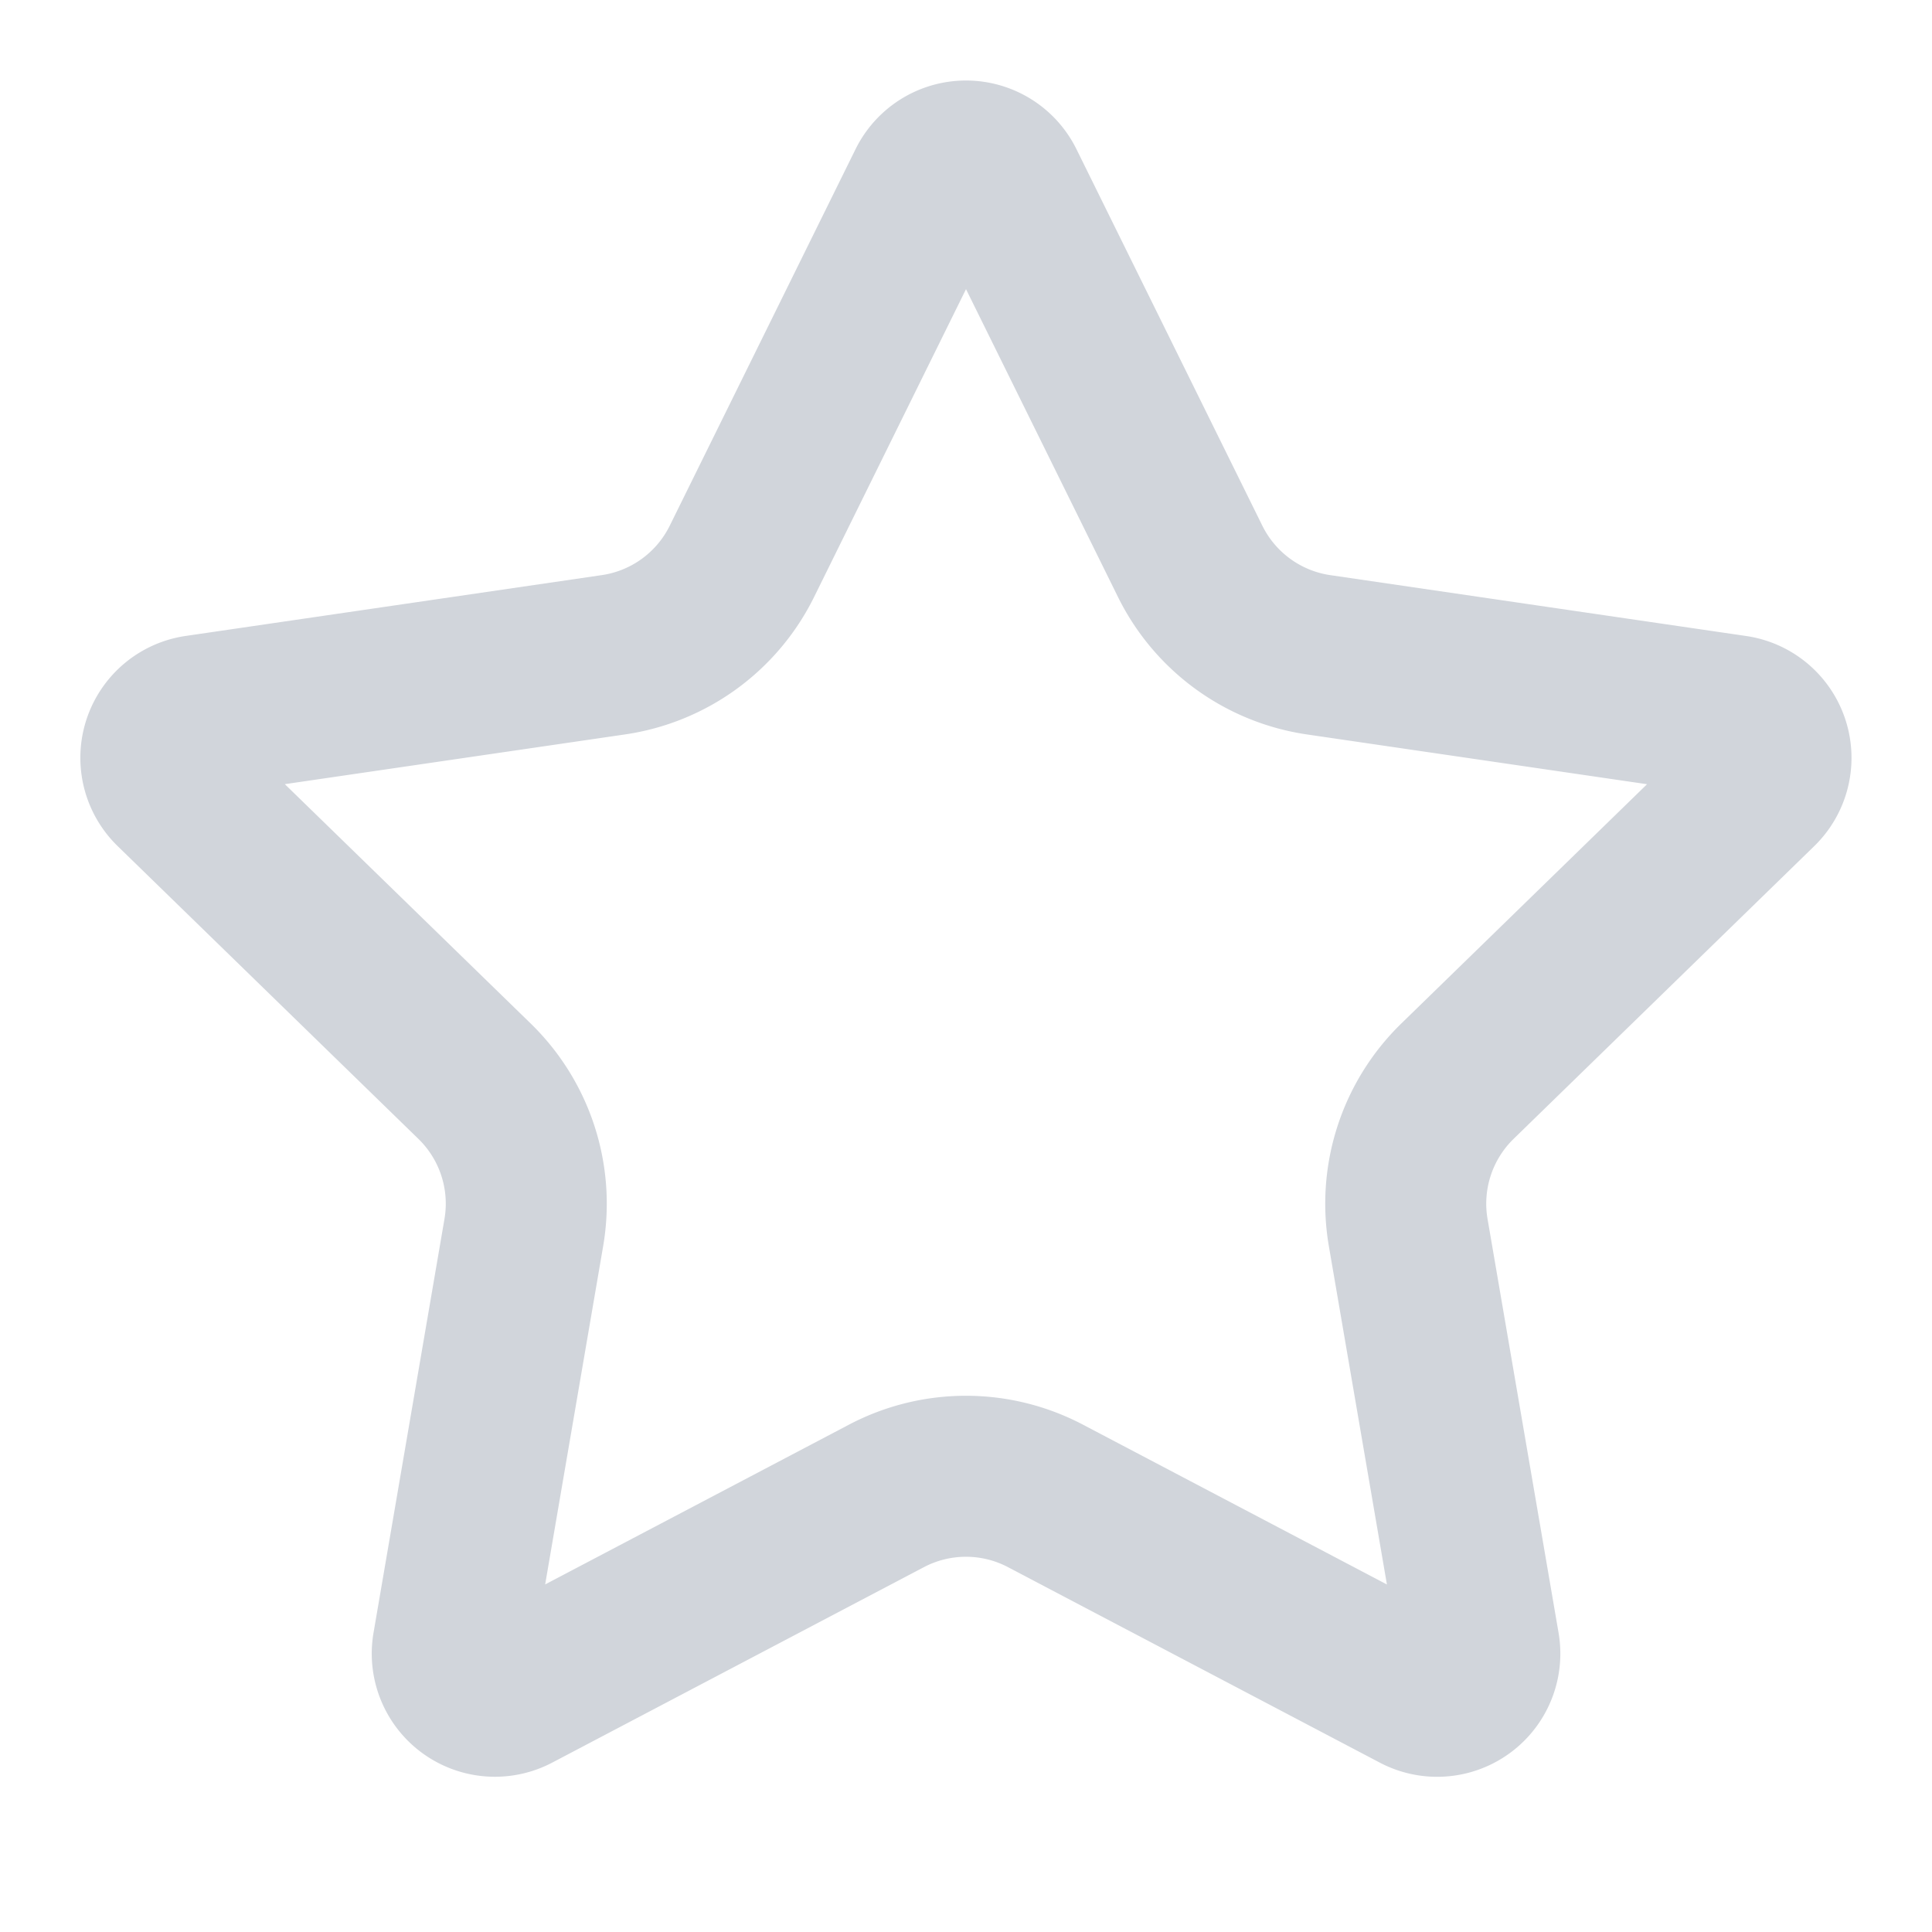
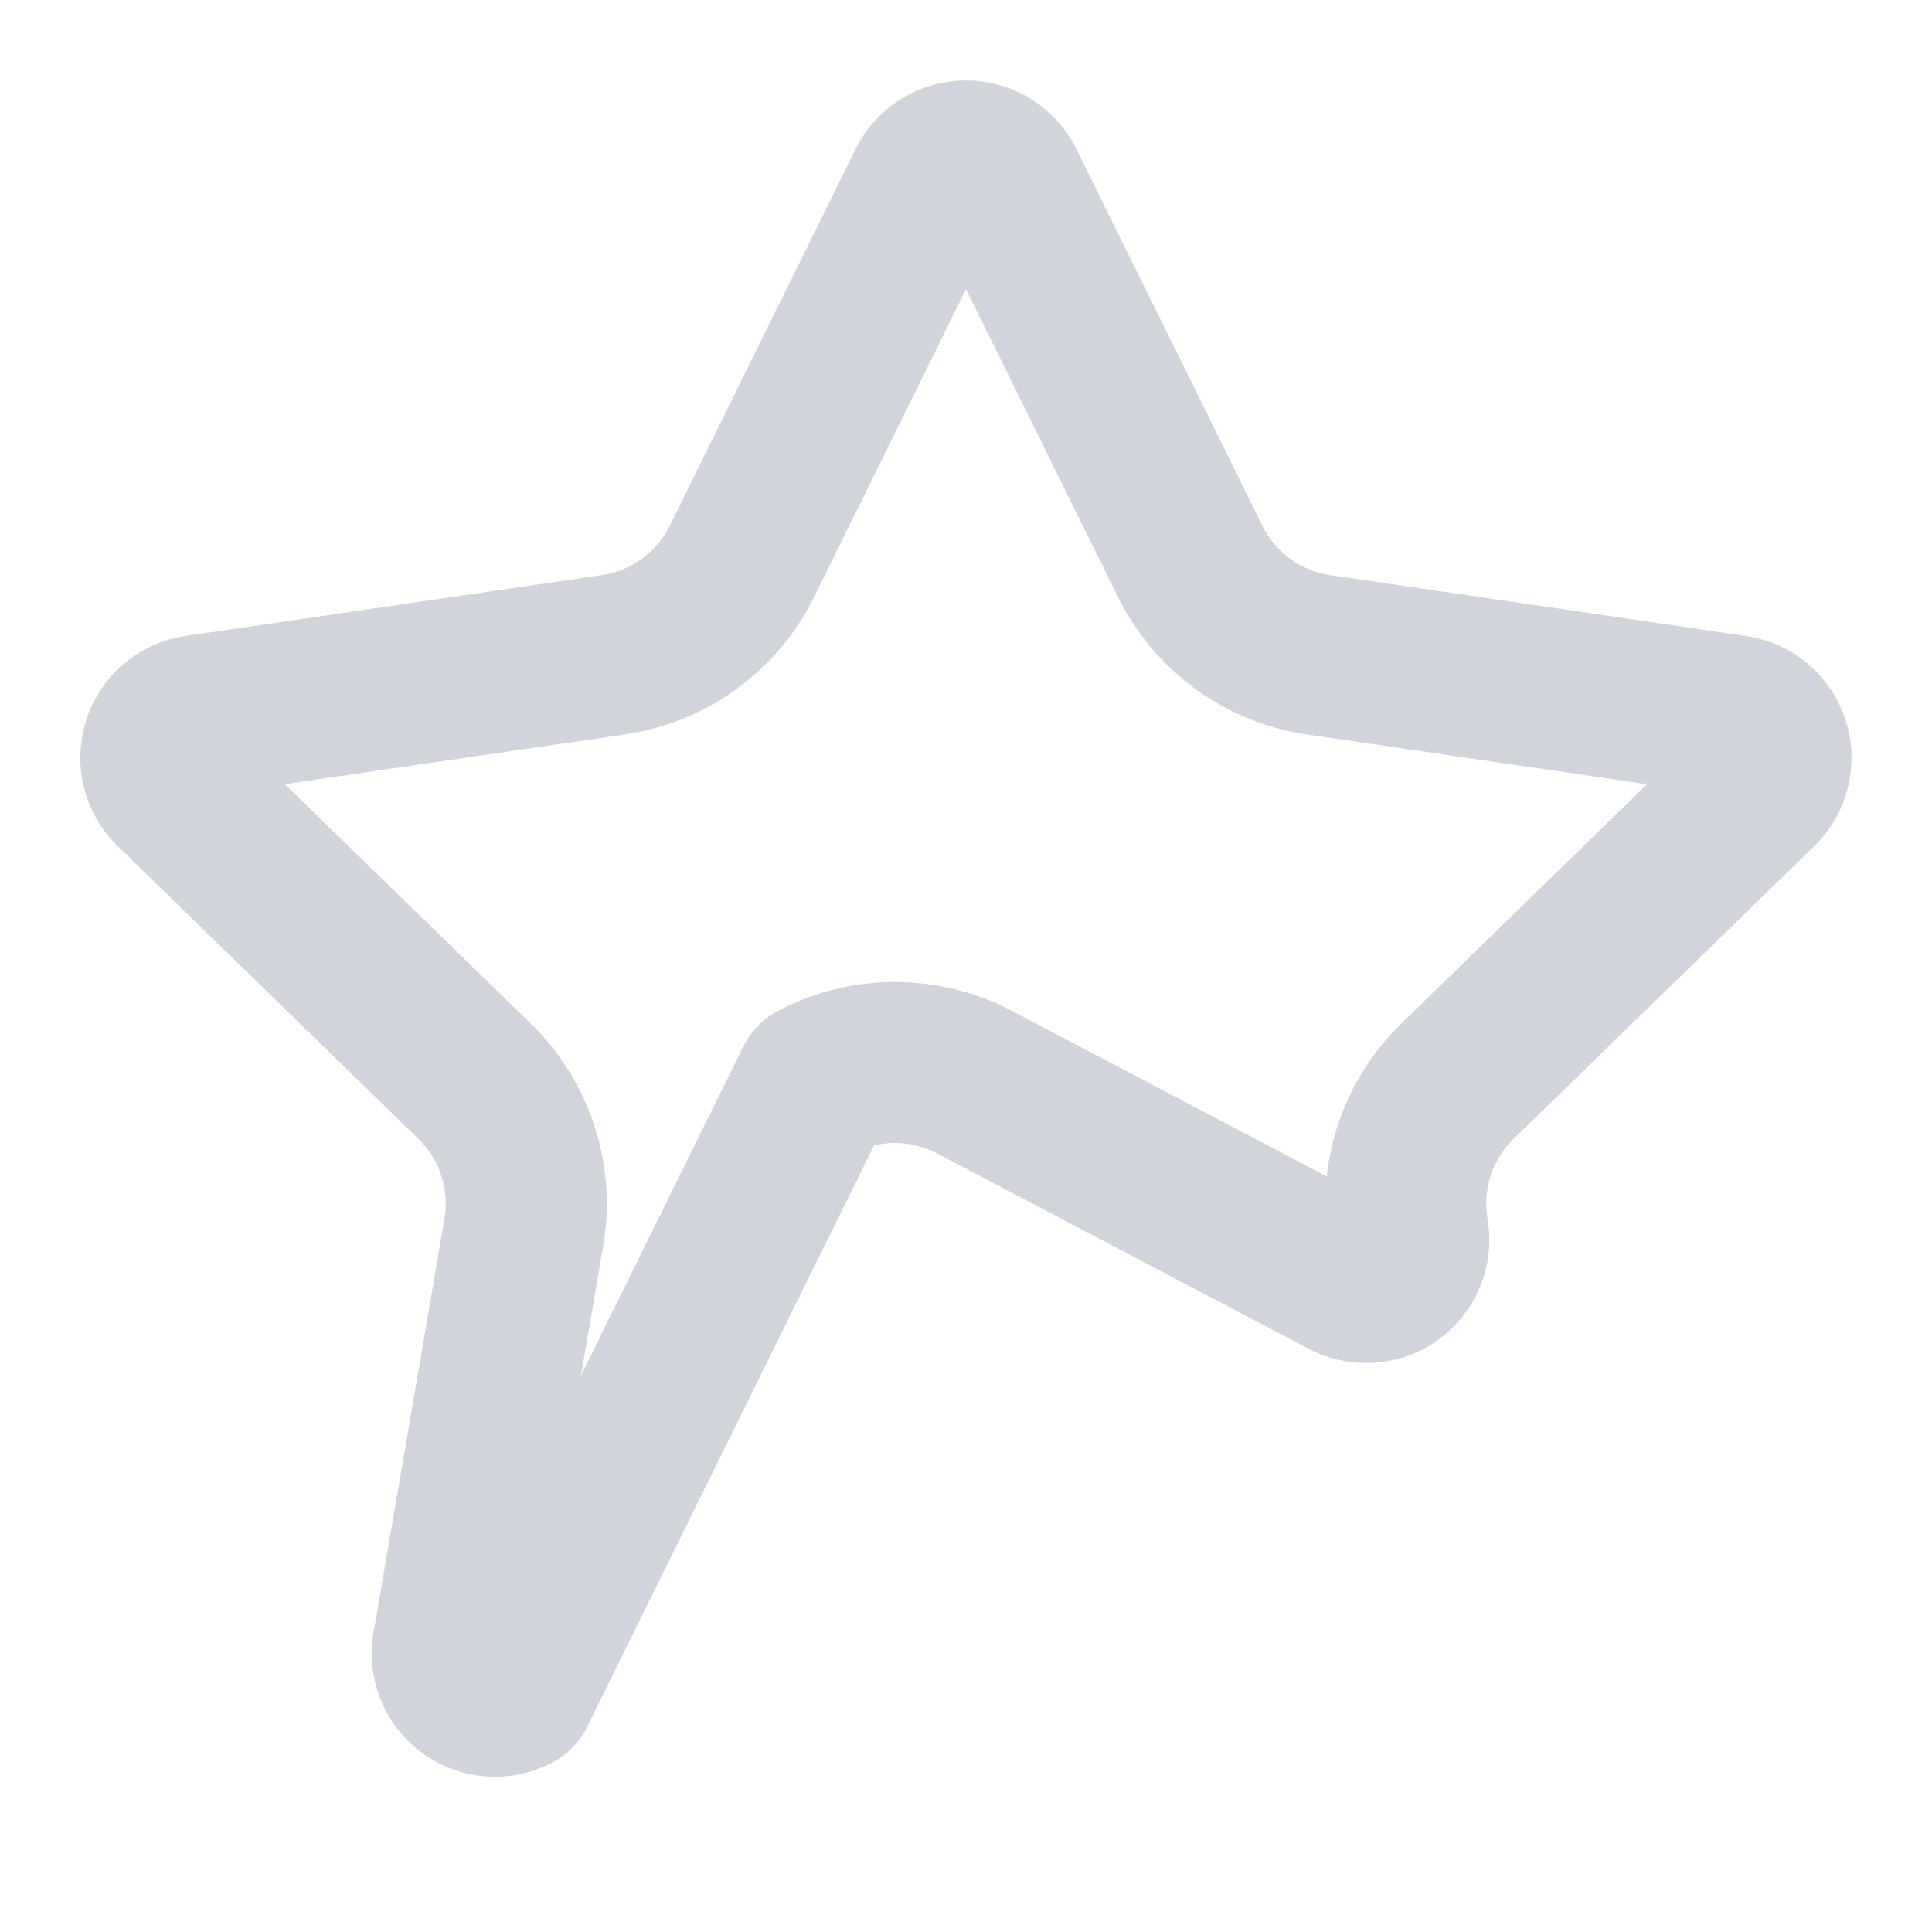
<svg xmlns="http://www.w3.org/2000/svg" width="18" height="18" viewBox="0 0 24 24" fill="none" stroke="rgb(209, 213, 219)" stroke-width="2px" stroke-linecap="round" stroke-linejoin="round" class="lucide lucide-star text-gray-300" data-lov-id="src/components/Testimonials.tsx:47:20" data-lov-name="Star" data-component-path="src/components/Testimonials.tsx" data-component-line="47" data-component-file="Testimonials.tsx" data-component-name="Star" data-component-content="%7B%7D" style="color: rgb(209, 213, 219);">
-   <path d="M11.525 2.295a.53.53 0 0 1 .95 0l2.31 4.679a2.123 2.123 0 0 0 1.595 1.16l5.166.756a.53.53 0 0 1 .294.904l-3.736 3.638a2.123 2.123 0 0 0-.611 1.878l.882 5.14a.53.53 0 0 1-.771.56l-4.618-2.428a2.122 2.122 0 0 0-1.973 0L6.396 21.01a.53.53 0 0 1-.77-.56l.881-5.139a2.122 2.122 0 0 0-.611-1.879L2.16 9.795a.53.53 0 0 1 .294-.906l5.165-.755a2.122 2.122 0 0 0 1.597-1.16z" />
+   <path d="M11.525 2.295a.53.53 0 0 1 .95 0l2.31 4.679a2.123 2.123 0 0 0 1.595 1.16l5.166.756a.53.53 0 0 1 .294.904l-3.736 3.638a2.123 2.123 0 0 0-.611 1.878a.53.53 0 0 1-.771.56l-4.618-2.428a2.122 2.122 0 0 0-1.973 0L6.396 21.01a.53.53 0 0 1-.77-.56l.881-5.139a2.122 2.122 0 0 0-.611-1.879L2.16 9.795a.53.53 0 0 1 .294-.906l5.165-.755a2.122 2.122 0 0 0 1.597-1.16z" />
</svg>